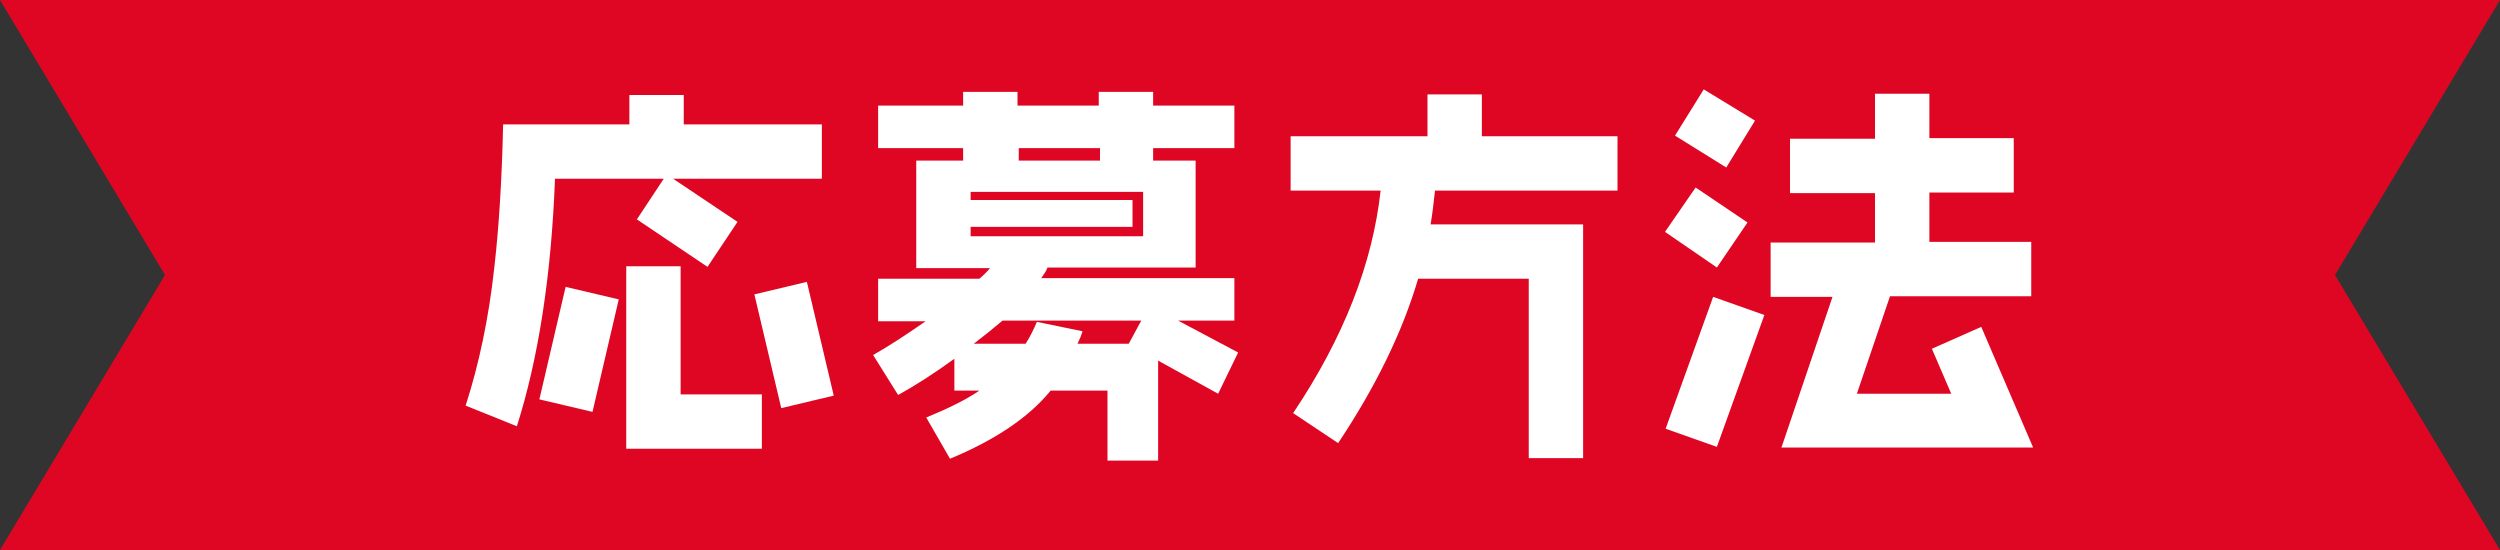
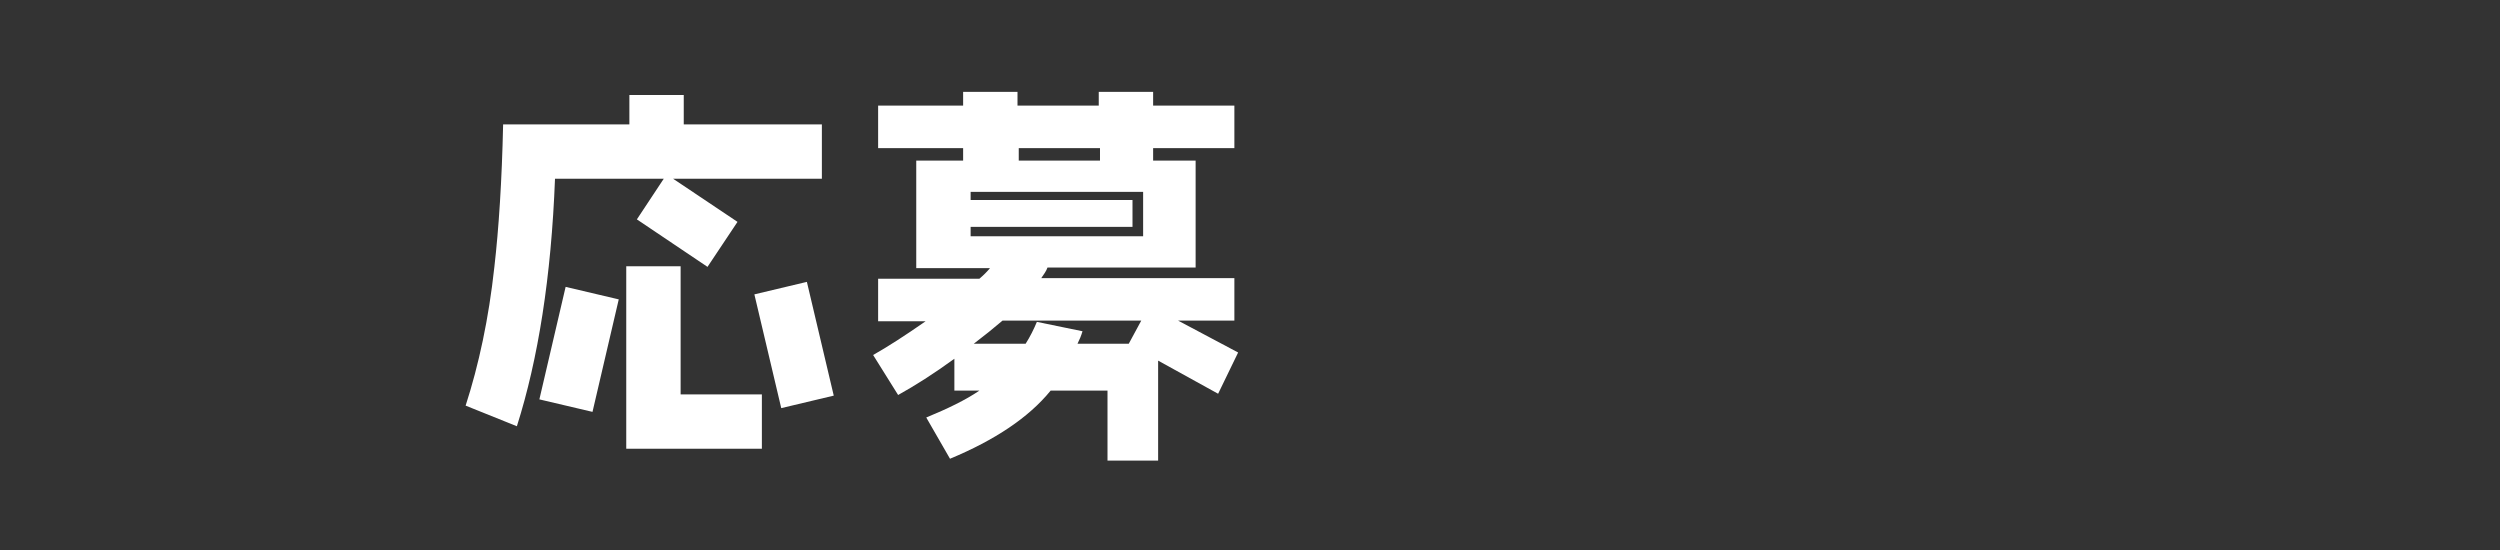
<svg xmlns="http://www.w3.org/2000/svg" version="1.1" id="レイヤー_1" x="0px" y="0px" viewBox="0 0 400 88" style="enable-background:new 0 0 400 88;" xml:space="preserve">
  <rect x="0" y="0" width="400" height="88" fill="#333333" stroke="none" />
  <style type="text/css">
	.st0{fill:#DF0623;}
	.st1{fill:#FFFFFF;}
</style>
-   <polygon class="st0" points="400,0 0,0 26.4,44 0,88 400,88 373.6,44 " />
  <g>
    <g>
      <path class="st1" d="M107.7,28.6l10.3,6.9l-4.8,7.2l-11.3-7.6l4.3-6.5H88.8c-0.6,15.7-2.7,28.9-6.1,39.6l-8.2-3.3    c2.1-6.5,3.7-13.9,4.6-22.2c0.7-6.1,1.2-13.7,1.4-22.8h20.2v-4.7h8.7v4.7h22.1v8.7H107.7z M94.8,65.9l-8.5-2l4.2-18l8.5,2    L94.8,65.9z M100.2,71.8V42.6h8.7v20.5h13v8.7H100.2z M125,65.3l-4.3-18.2l8.4-2l4.3,18.2L125,65.3z" />
      <path class="st1" d="M194.9,63l-9.6-5.3v16h-8.1V62.5h-9.1c-3.5,4.3-8.9,7.9-16.1,10.9l-3.8-6.6c3.4-1.4,6.3-2.8,8.5-4.3h-4v-5.1    c-3.3,2.4-6.3,4.3-9,5.8l-4-6.4c2.3-1.3,5.1-3.1,8.4-5.4h-7.6v-6.8h16.2c0.7-0.6,1.2-1.1,1.7-1.7h-11.8V25.7h7.5v-2h-13.6v-6.8    h13.6v-2.2h8.7v2.2h13v-2.2h8.7v2.2h13v6.8h-13v2h6.8v17.1h-23.7c-0.2,0.6-0.6,1.1-1,1.7h30.9v6.8h-9l9.6,5.1L194.9,63z     M182.9,30.7h-27.6V32h25.9v4.3h-25.9v1.5h27.6V30.7z M160.4,51.3c-1.4,1.2-2.9,2.4-4.6,3.7h8.3c0.7-1.1,1.3-2.3,1.8-3.5l7.3,1.5    c-0.2,0.7-0.5,1.4-0.8,2h8.2l2-3.7H160.4z M176,23.7h-13v2h13V23.7z" />
-       <path class="st1" d="M229.6,30.5c-0.2,1.8-0.4,3.6-0.7,5.4h24.4v37.4h-8.7V44.6h-17.7c-2.5,8.5-6.8,17.3-12.8,26.3l-7.2-4.8    c8.1-12.1,12.7-23.9,14-35.6h-14.4v-8.7h21.9v-6.7h8.7v6.7h21.7v8.7H229.6z" />
-       <path class="st1" d="M274.7,42.8l-8.3-5.7l4.9-7.1l8.3,5.6L274.7,42.8z M274.7,71.5l-8.2-2.9l7.6-21.1l8.2,2.9L274.7,71.5z     M276.2,26.8l-8.2-5.1l4.6-7.4l8.2,5L276.2,26.8z M285,71.7l8.2-24.2h-9.9v-8.7H300v-7.9h-13.6v-8.7H300V15h8.7v7.1h13.5v8.7    h-13.5v7.9H325v8.7h-22.6L297.1,63h15.1l-3.1-7.2l7.9-3.5l8.3,19.3H285z" />
    </g>
  </g>
</svg>